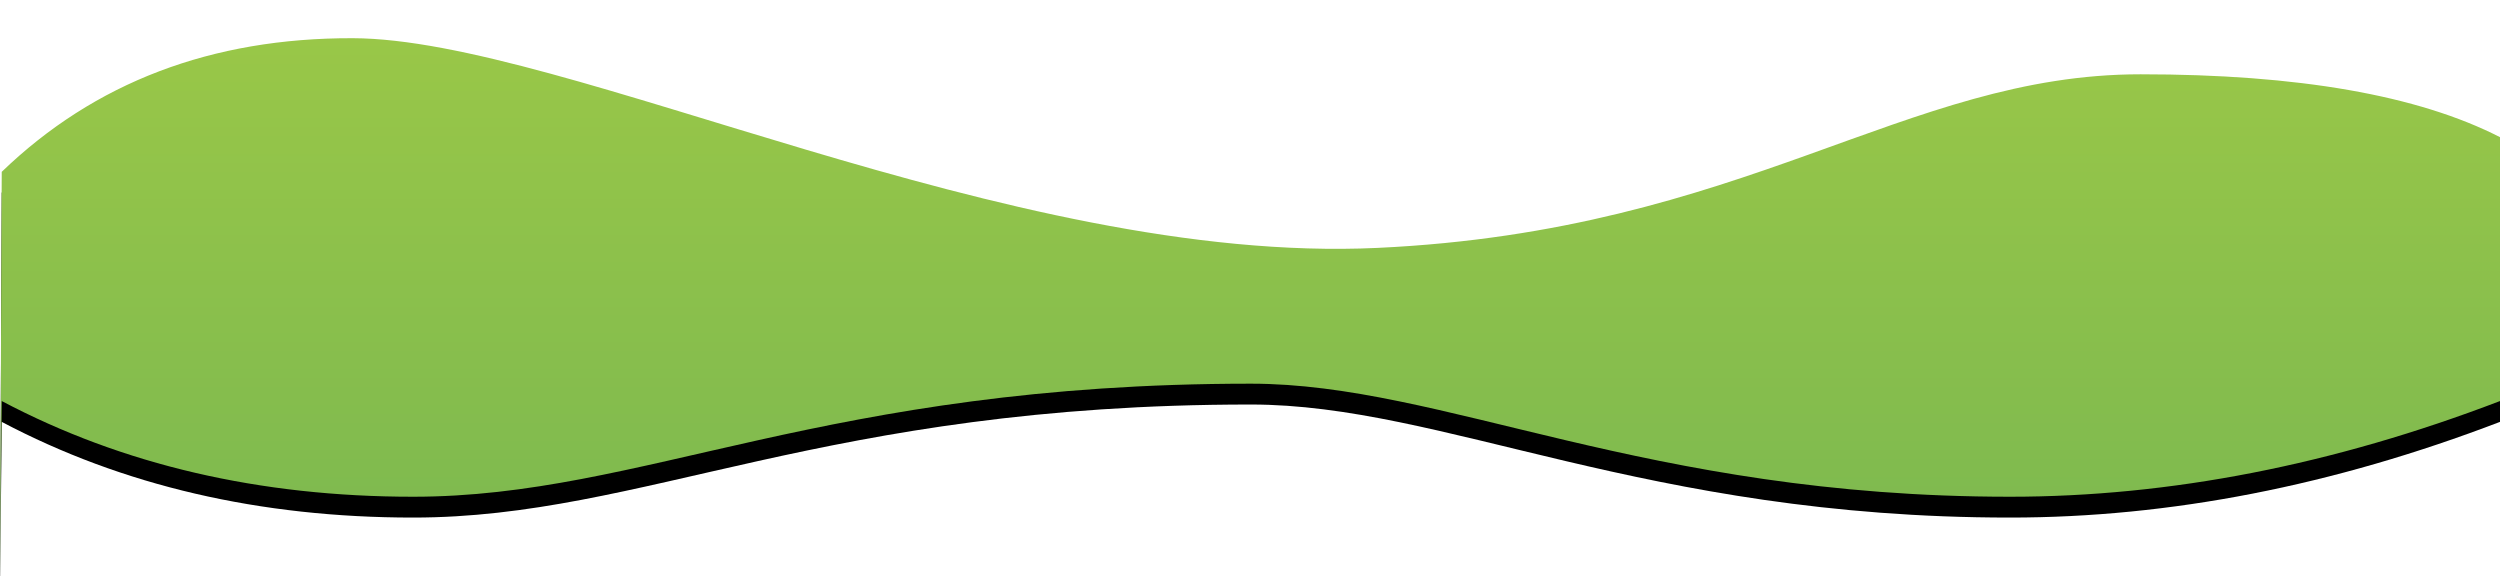
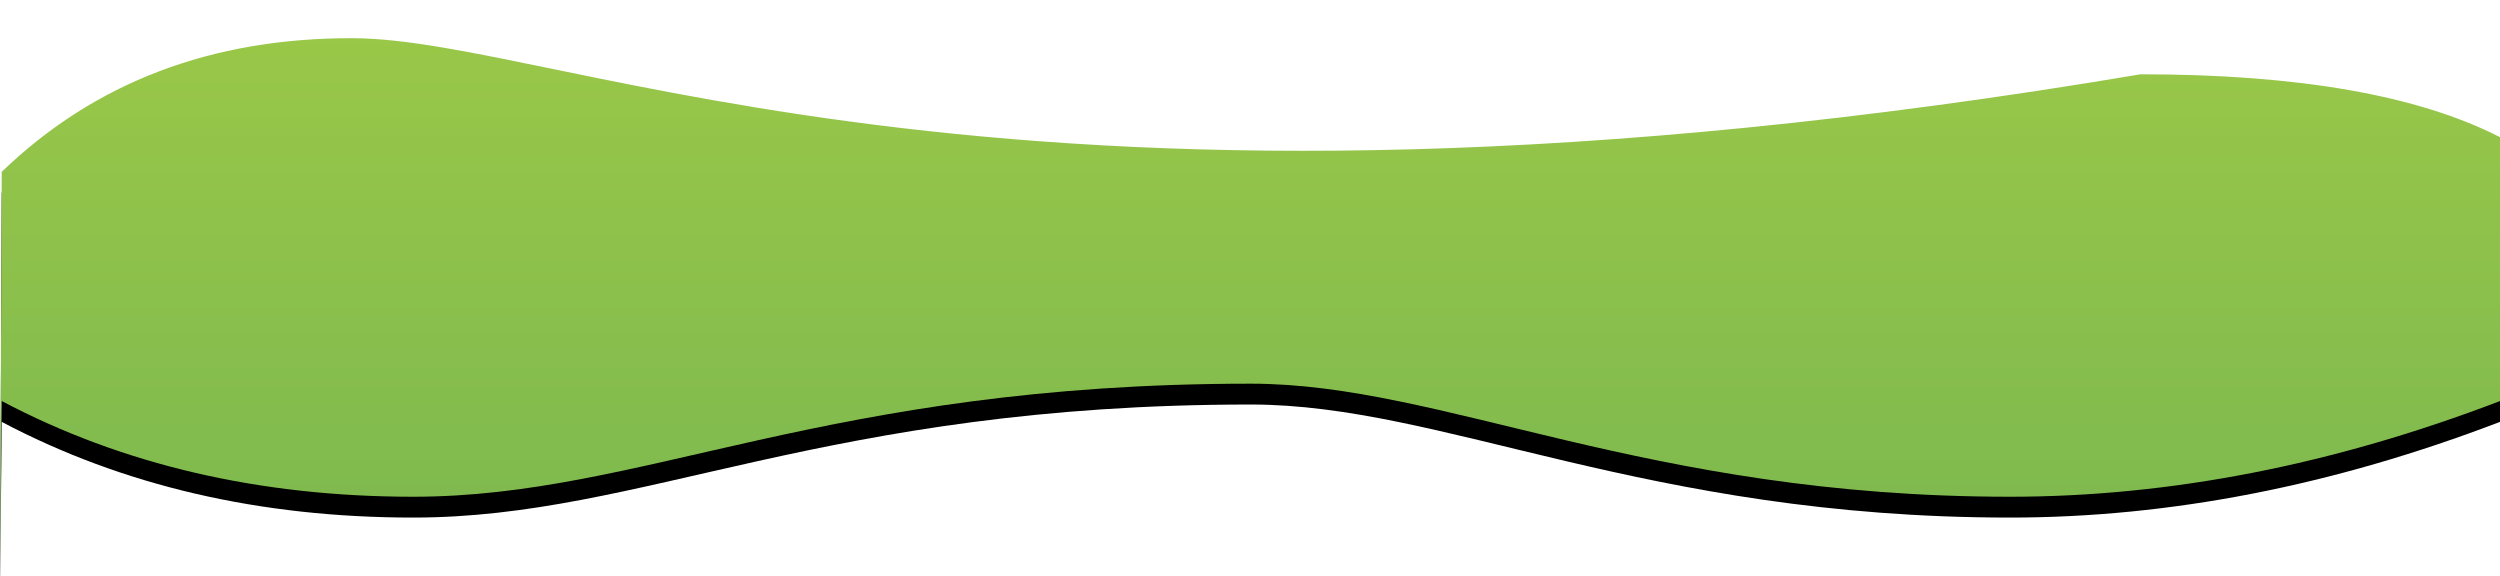
<svg xmlns="http://www.w3.org/2000/svg" xmlns:xlink="http://www.w3.org/1999/xlink" width="1440px" height="332px" viewBox="0 0 1440 332" version="1.1">
  <title>Path 4</title>
  <desc>Created with Sketch.</desc>
  <defs>
    <linearGradient x1="50%" y1="-20.273%" x2="50%" y2="100%" id="linearGradient-1">
      <stop stop-color="#9FCA46" offset="0%" />
      <stop stop-color="#7BB850" offset="100%" />
    </linearGradient>
-     <path d="M118,801 L119,700 C188.55,736.746 267.55,755.119 356,755.119 C488.675,755.119 592.282,690 838.5,690 C949.588,690 1065,755.119 1275.76,755.119 C1367.92,755.119 1462,736.746 1558,700 L1558,548.005 C1510.76,523.863 1441.742,511.792 1350.944,511.792 C1214.748,511.792 1123.768,601.828 911.384,611.791 C699,621.755 443.142,491.31 321.161,491.001 C239.839,490.795 172.453,516.451 119,567.97" id="path-2" />
+     <path d="M118,801 L119,700 C188.55,736.746 267.55,755.119 356,755.119 C488.675,755.119 592.282,690 838.5,690 C949.588,690 1065,755.119 1275.76,755.119 C1367.92,755.119 1462,736.746 1558,700 L1558,548.005 C1510.76,523.863 1441.742,511.792 1350.944,511.792 C699,621.755 443.142,491.31 321.161,491.001 C239.839,490.795 172.453,516.451 119,567.97" id="path-2" />
    <filter x="-4.0%" y="-14.5%" width="107.9%" height="136.8%" filterUnits="objectBoundingBox" id="filter-3">
      <feOffset dx="0" dy="12" in="SourceAlpha" result="shadowOffsetOuter1" />
      <feGaussianBlur stdDeviation="17" in="shadowOffsetOuter1" result="shadowBlurOuter1" />
      <feColorMatrix values="0 0 0 0 0.08   0 0 0 0 0.409   0 0 0 0 0.185  0 0 0 0.312 0" type="matrix" in="shadowBlurOuter1" />
    </filter>
  </defs>
  <g id="Page-1" stroke="none" stroke-width="1" fill="none" fill-rule="evenodd">
    <g id="Curious-Kids-Club-Iteration-3-Copy-2" transform="translate(0, -770)">
      <g id="Group-9" transform="translate(-118, 301)">
        <g id="Path-4">
          <use fill="black" fill-opacity="1" filter="url(#filter-3)" xlink:href="#path-2" />
          <use fill="url(#linearGradient-1)" fill-rule="evenodd" xlink:href="#path-2" />
        </g>
      </g>
    </g>
  </g>
</svg>